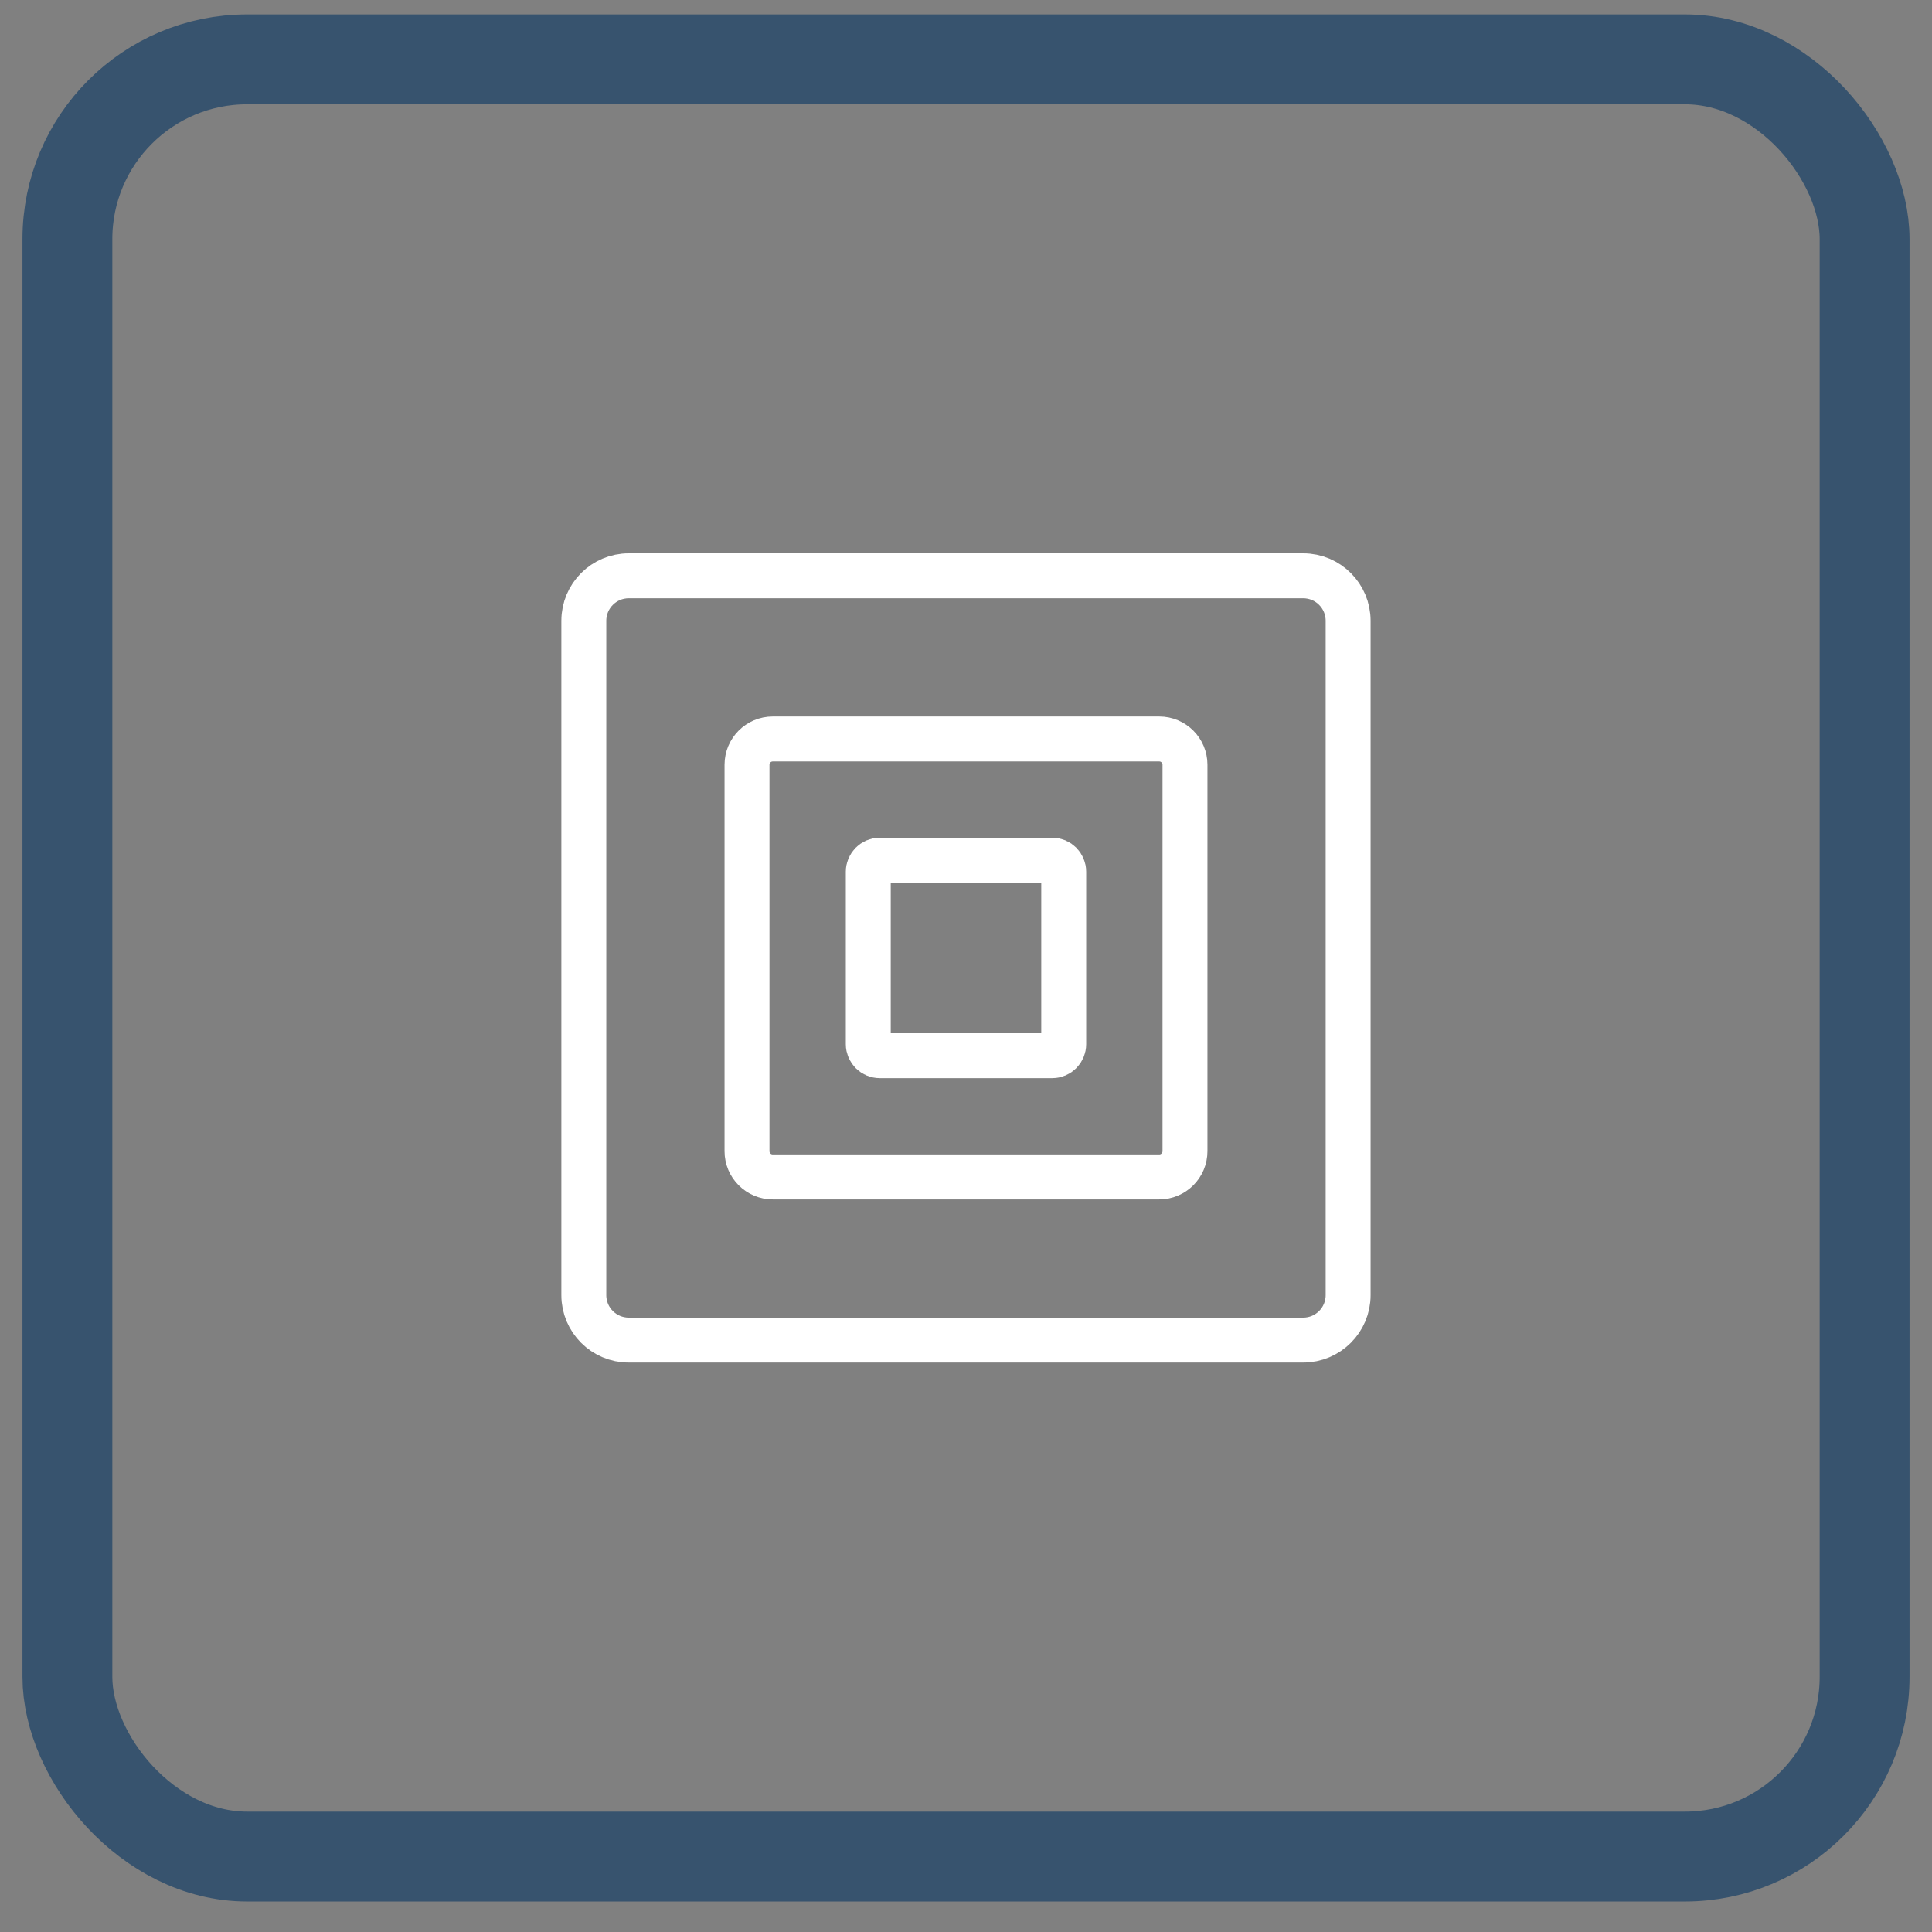
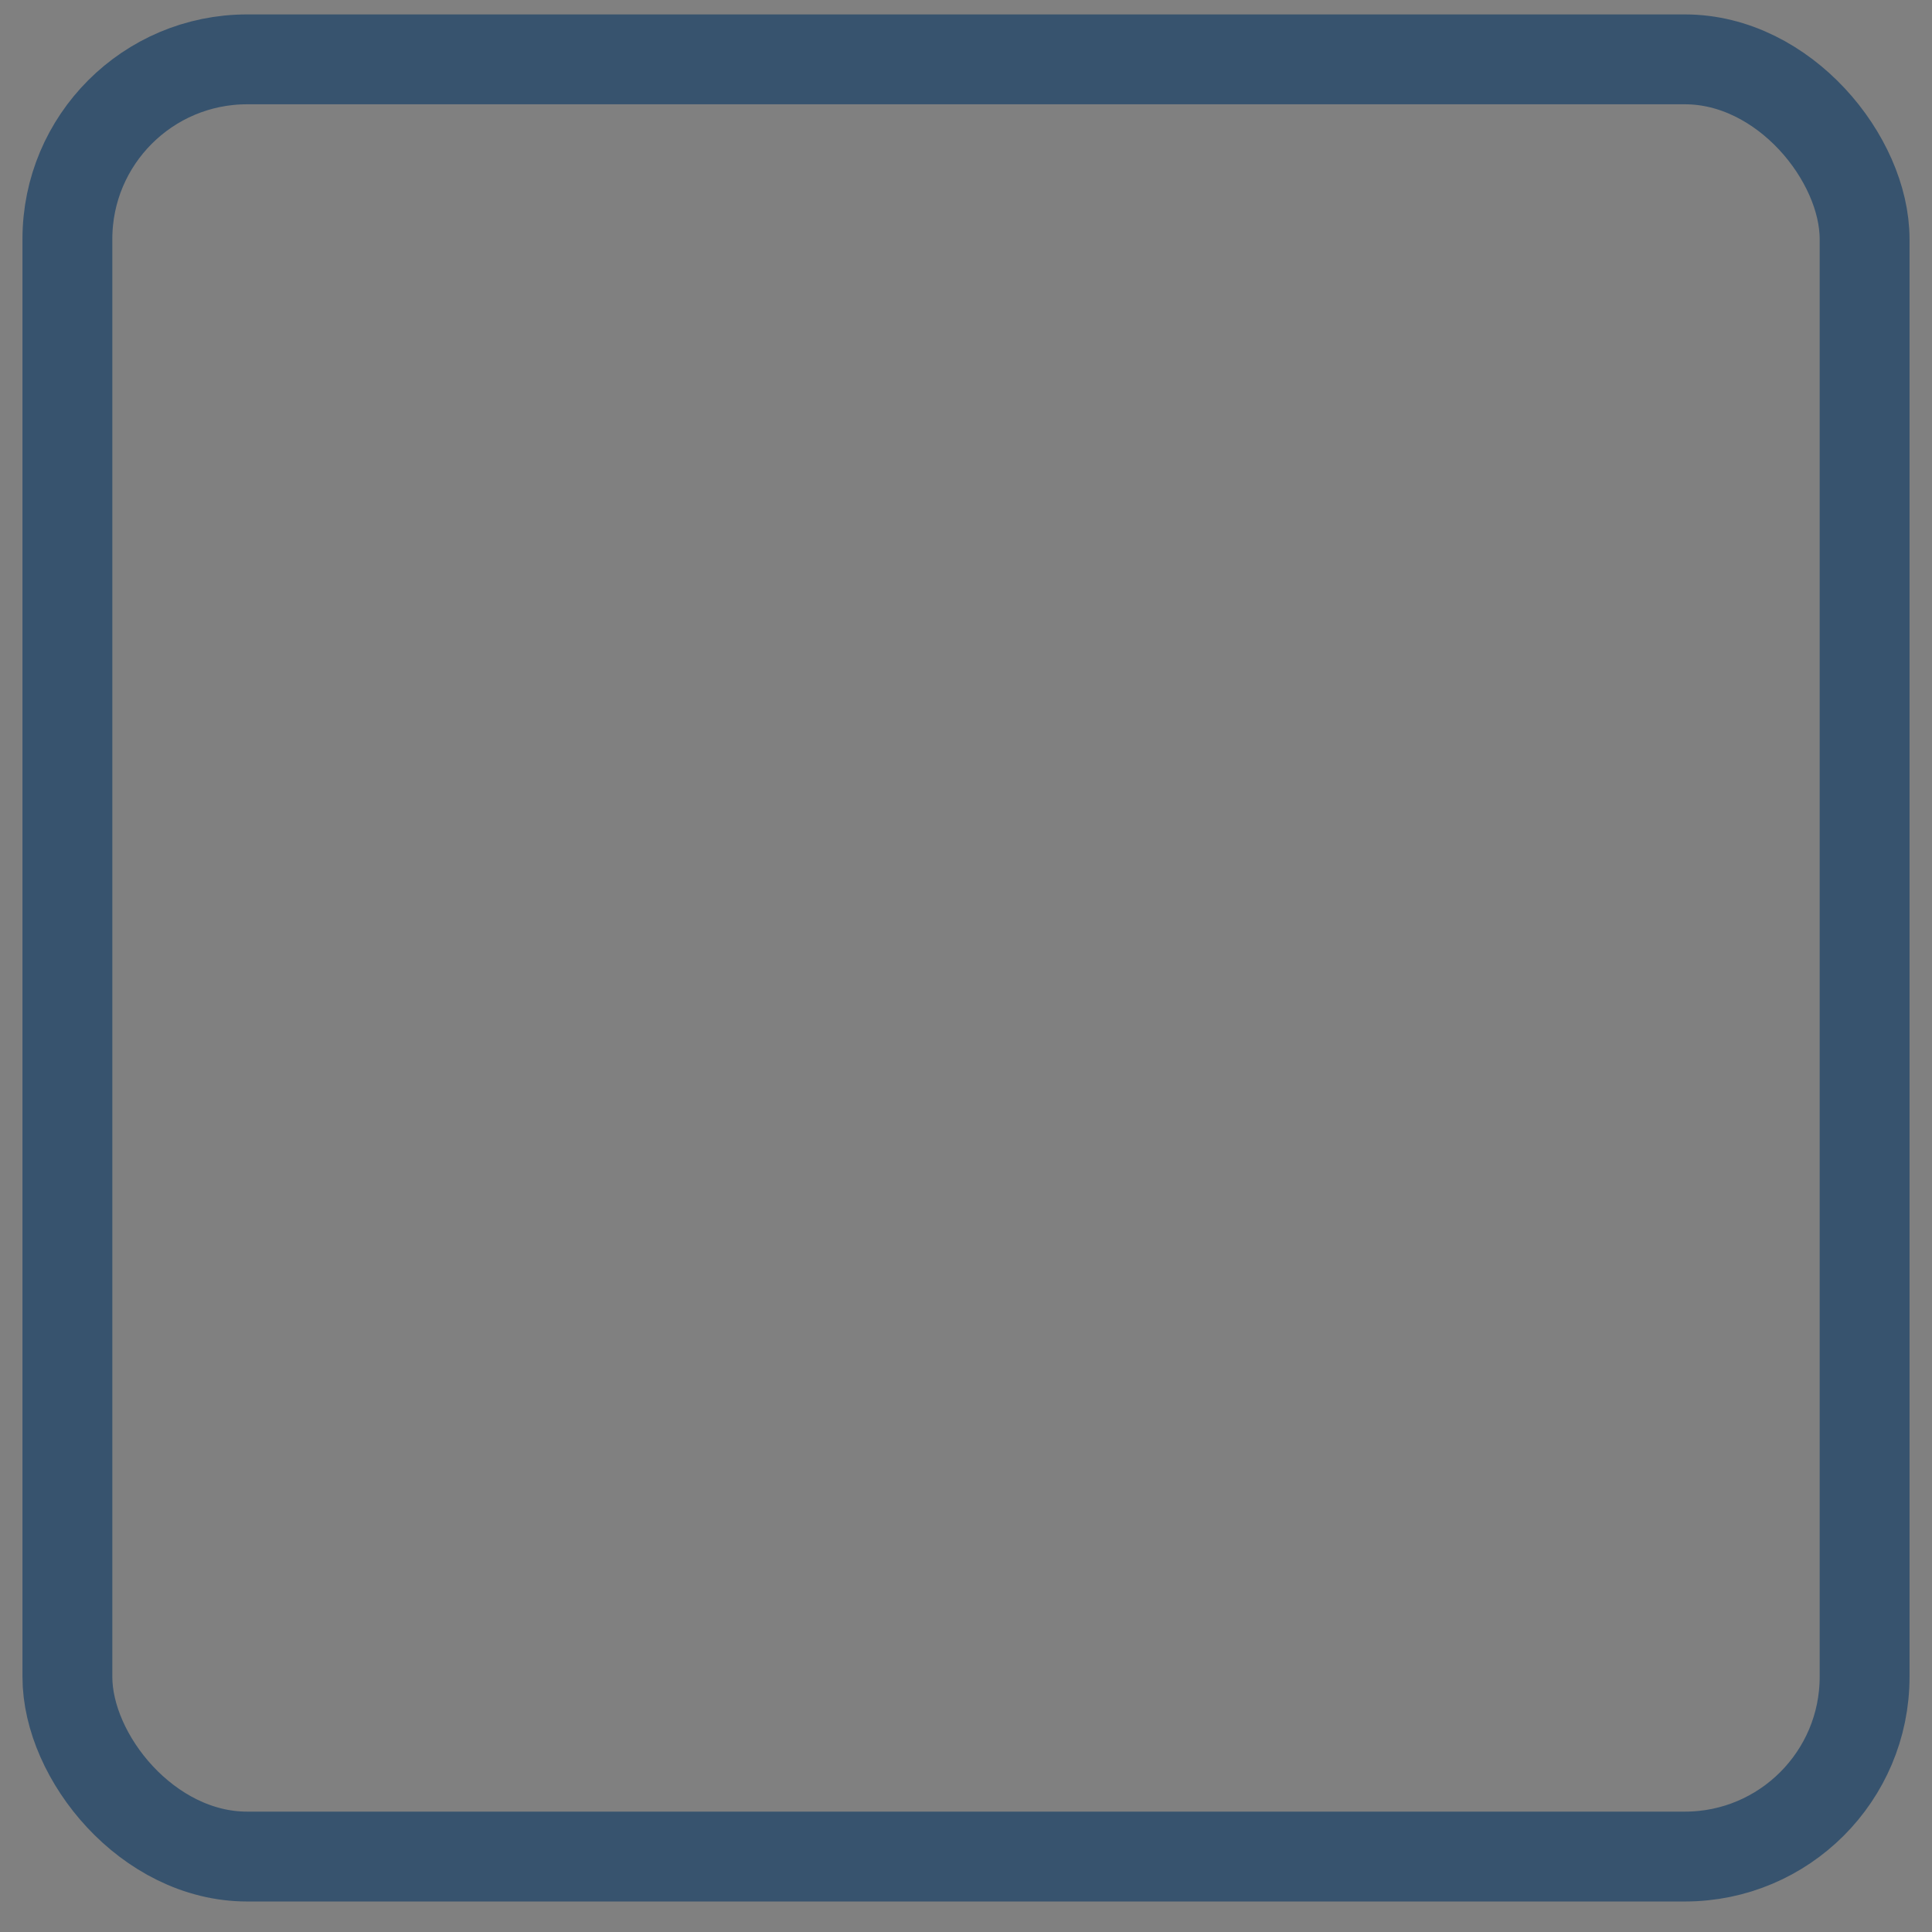
<svg xmlns="http://www.w3.org/2000/svg" width="43" height="43" viewBox="0 0 43 43" fill="none">
  <rect x="0" y="0" width="43" height="43" fill="#808080" stroke="none" />
  <rect x="1.5" y="1.321" width="40" height="40" rx="4" stroke="#37536E" stroke-width="2" />
-   <path d="M12.994 13.815C12.994 13.263 13.442 12.815 13.994 12.815H29.005C29.557 12.815 30.005 13.263 30.005 13.815V28.826C30.005 29.378 29.557 29.826 29.005 29.826H13.994C13.442 29.826 12.994 29.378 12.994 28.826V13.815Z" stroke="white" />
-   <path d="M16.626 17.02C16.626 16.703 16.883 16.447 17.199 16.447H25.801C26.117 16.447 26.374 16.703 26.374 17.02V25.622C26.374 25.938 26.117 26.195 25.801 26.195H17.199C16.883 26.195 16.626 25.938 16.626 25.622V17.02Z" stroke="white" />
-   <path d="M19.325 19.401C19.325 19.26 19.44 19.145 19.581 19.145H23.42C23.561 19.145 23.675 19.26 23.675 19.401V23.24C23.675 23.381 23.561 23.496 23.42 23.496H19.581C19.44 23.496 19.325 23.381 19.325 23.24V19.401Z" stroke="white" />
</svg>